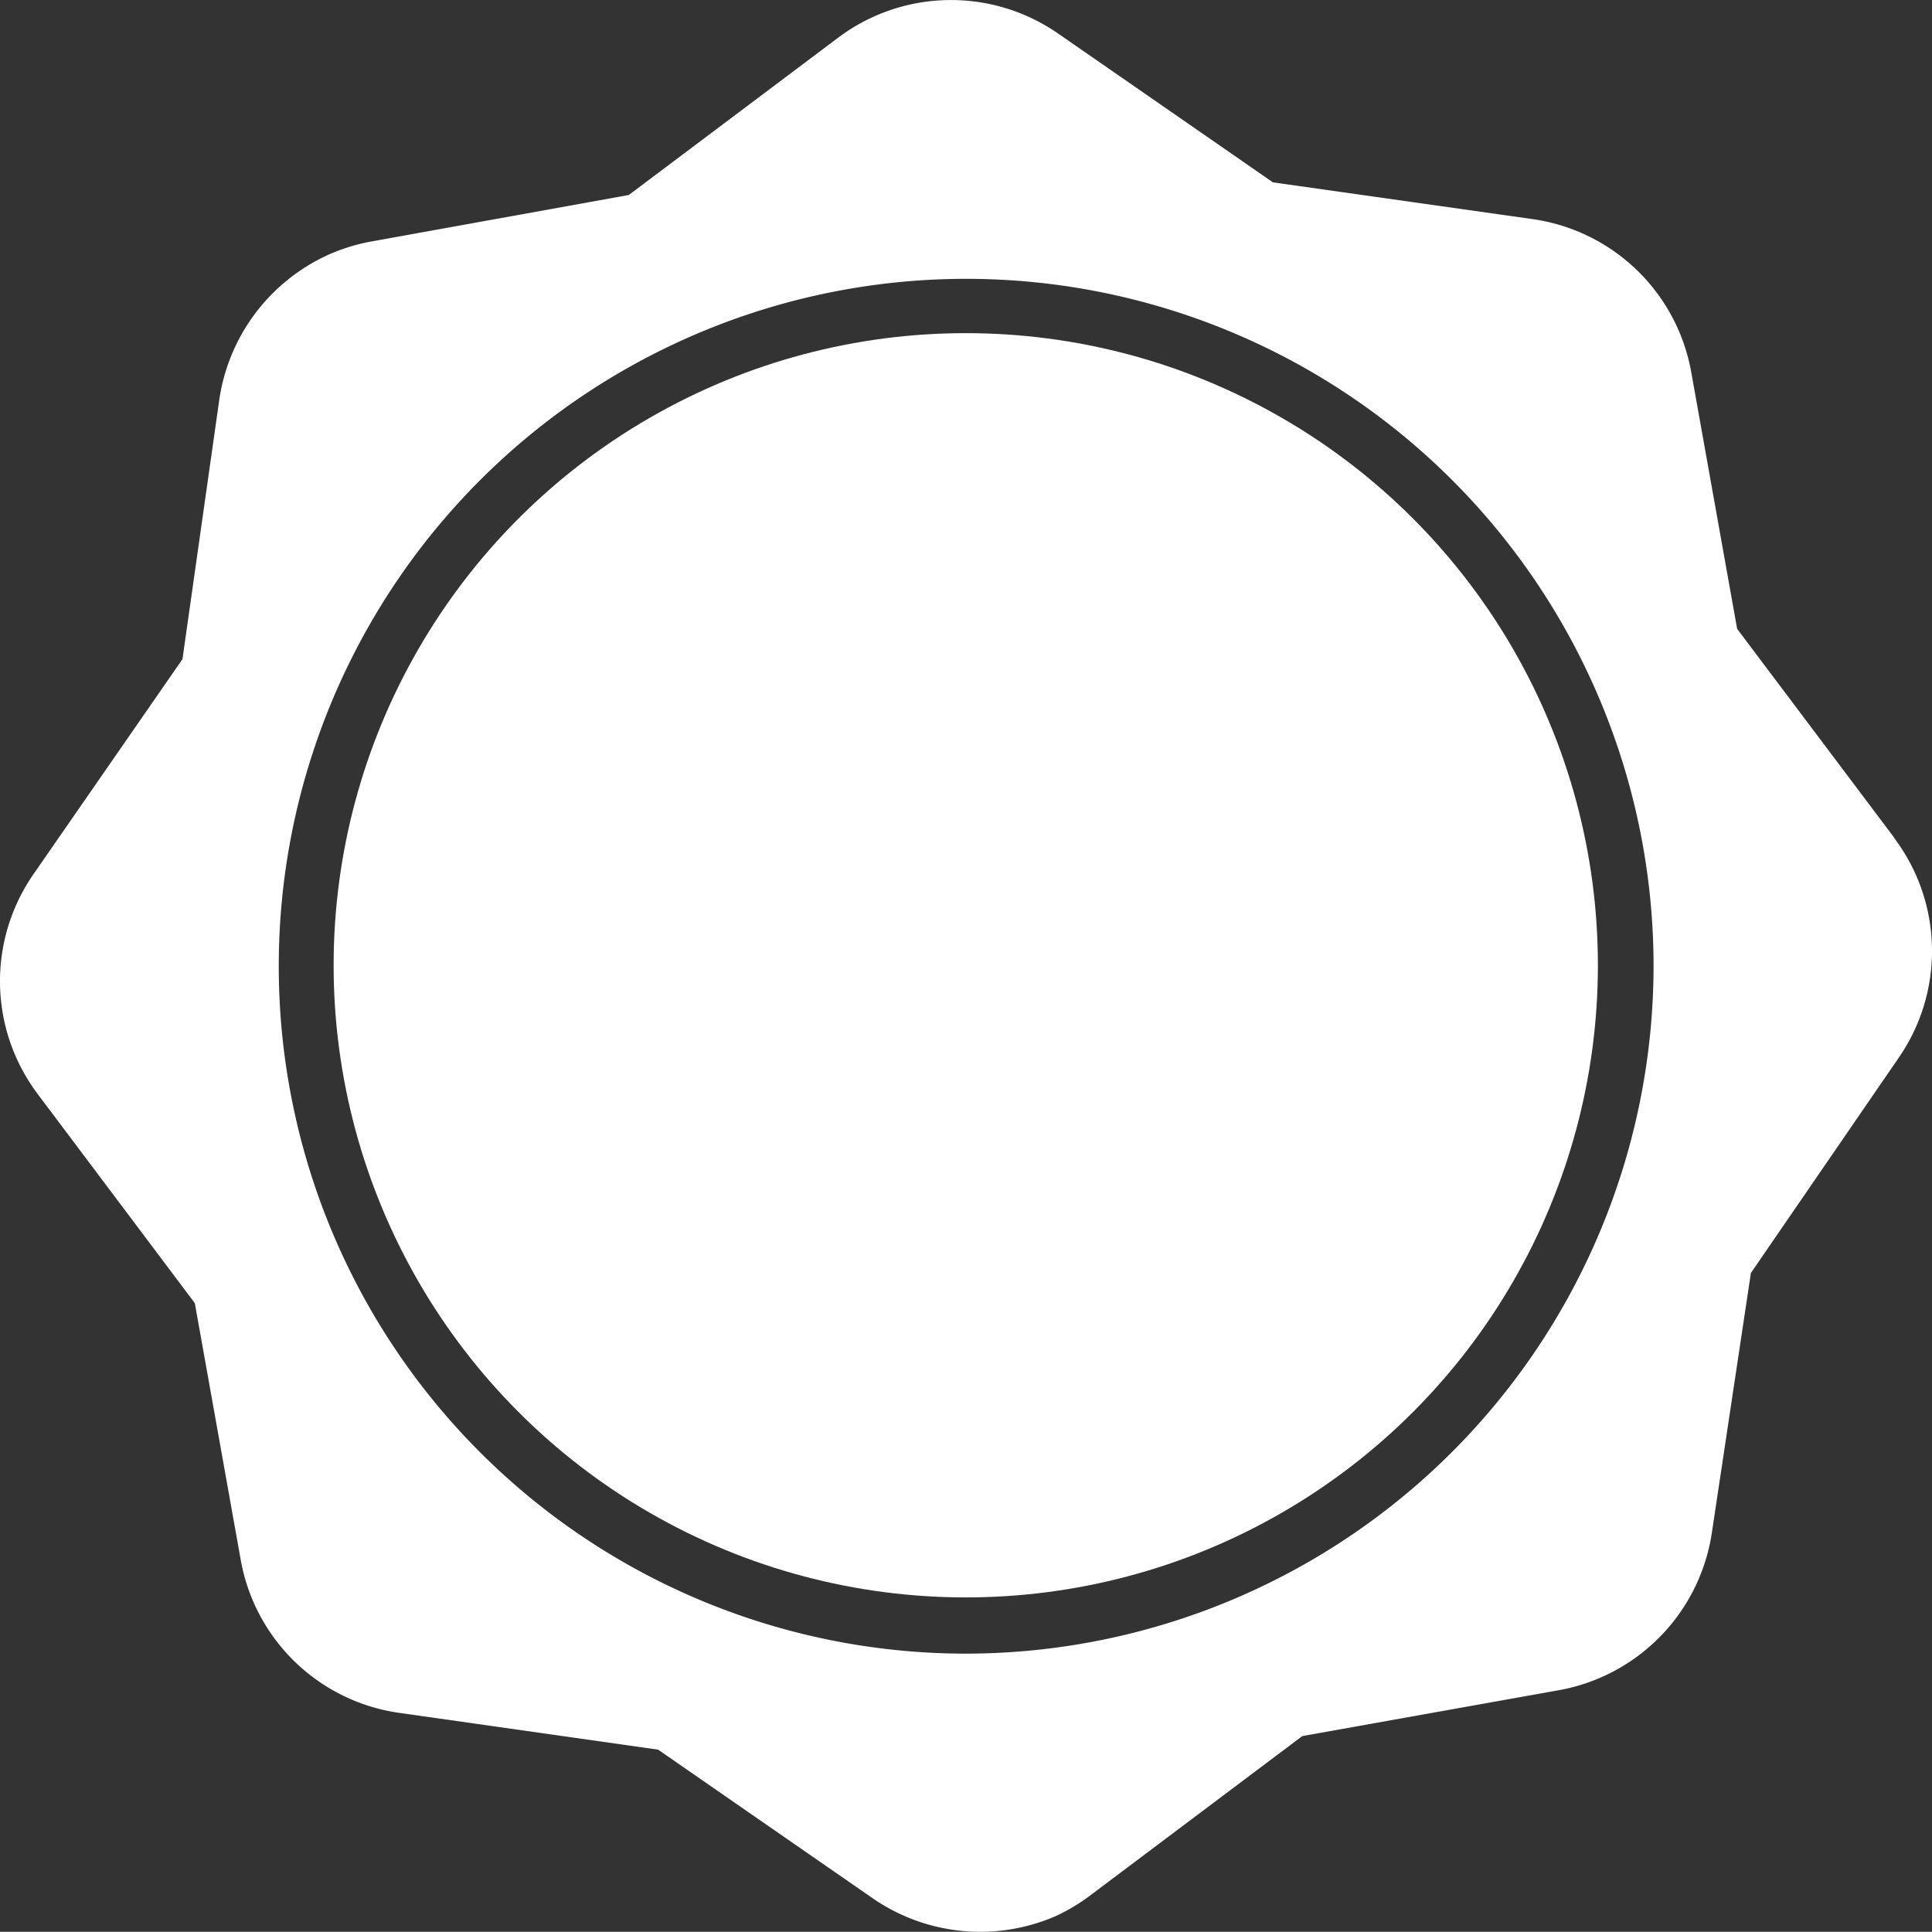
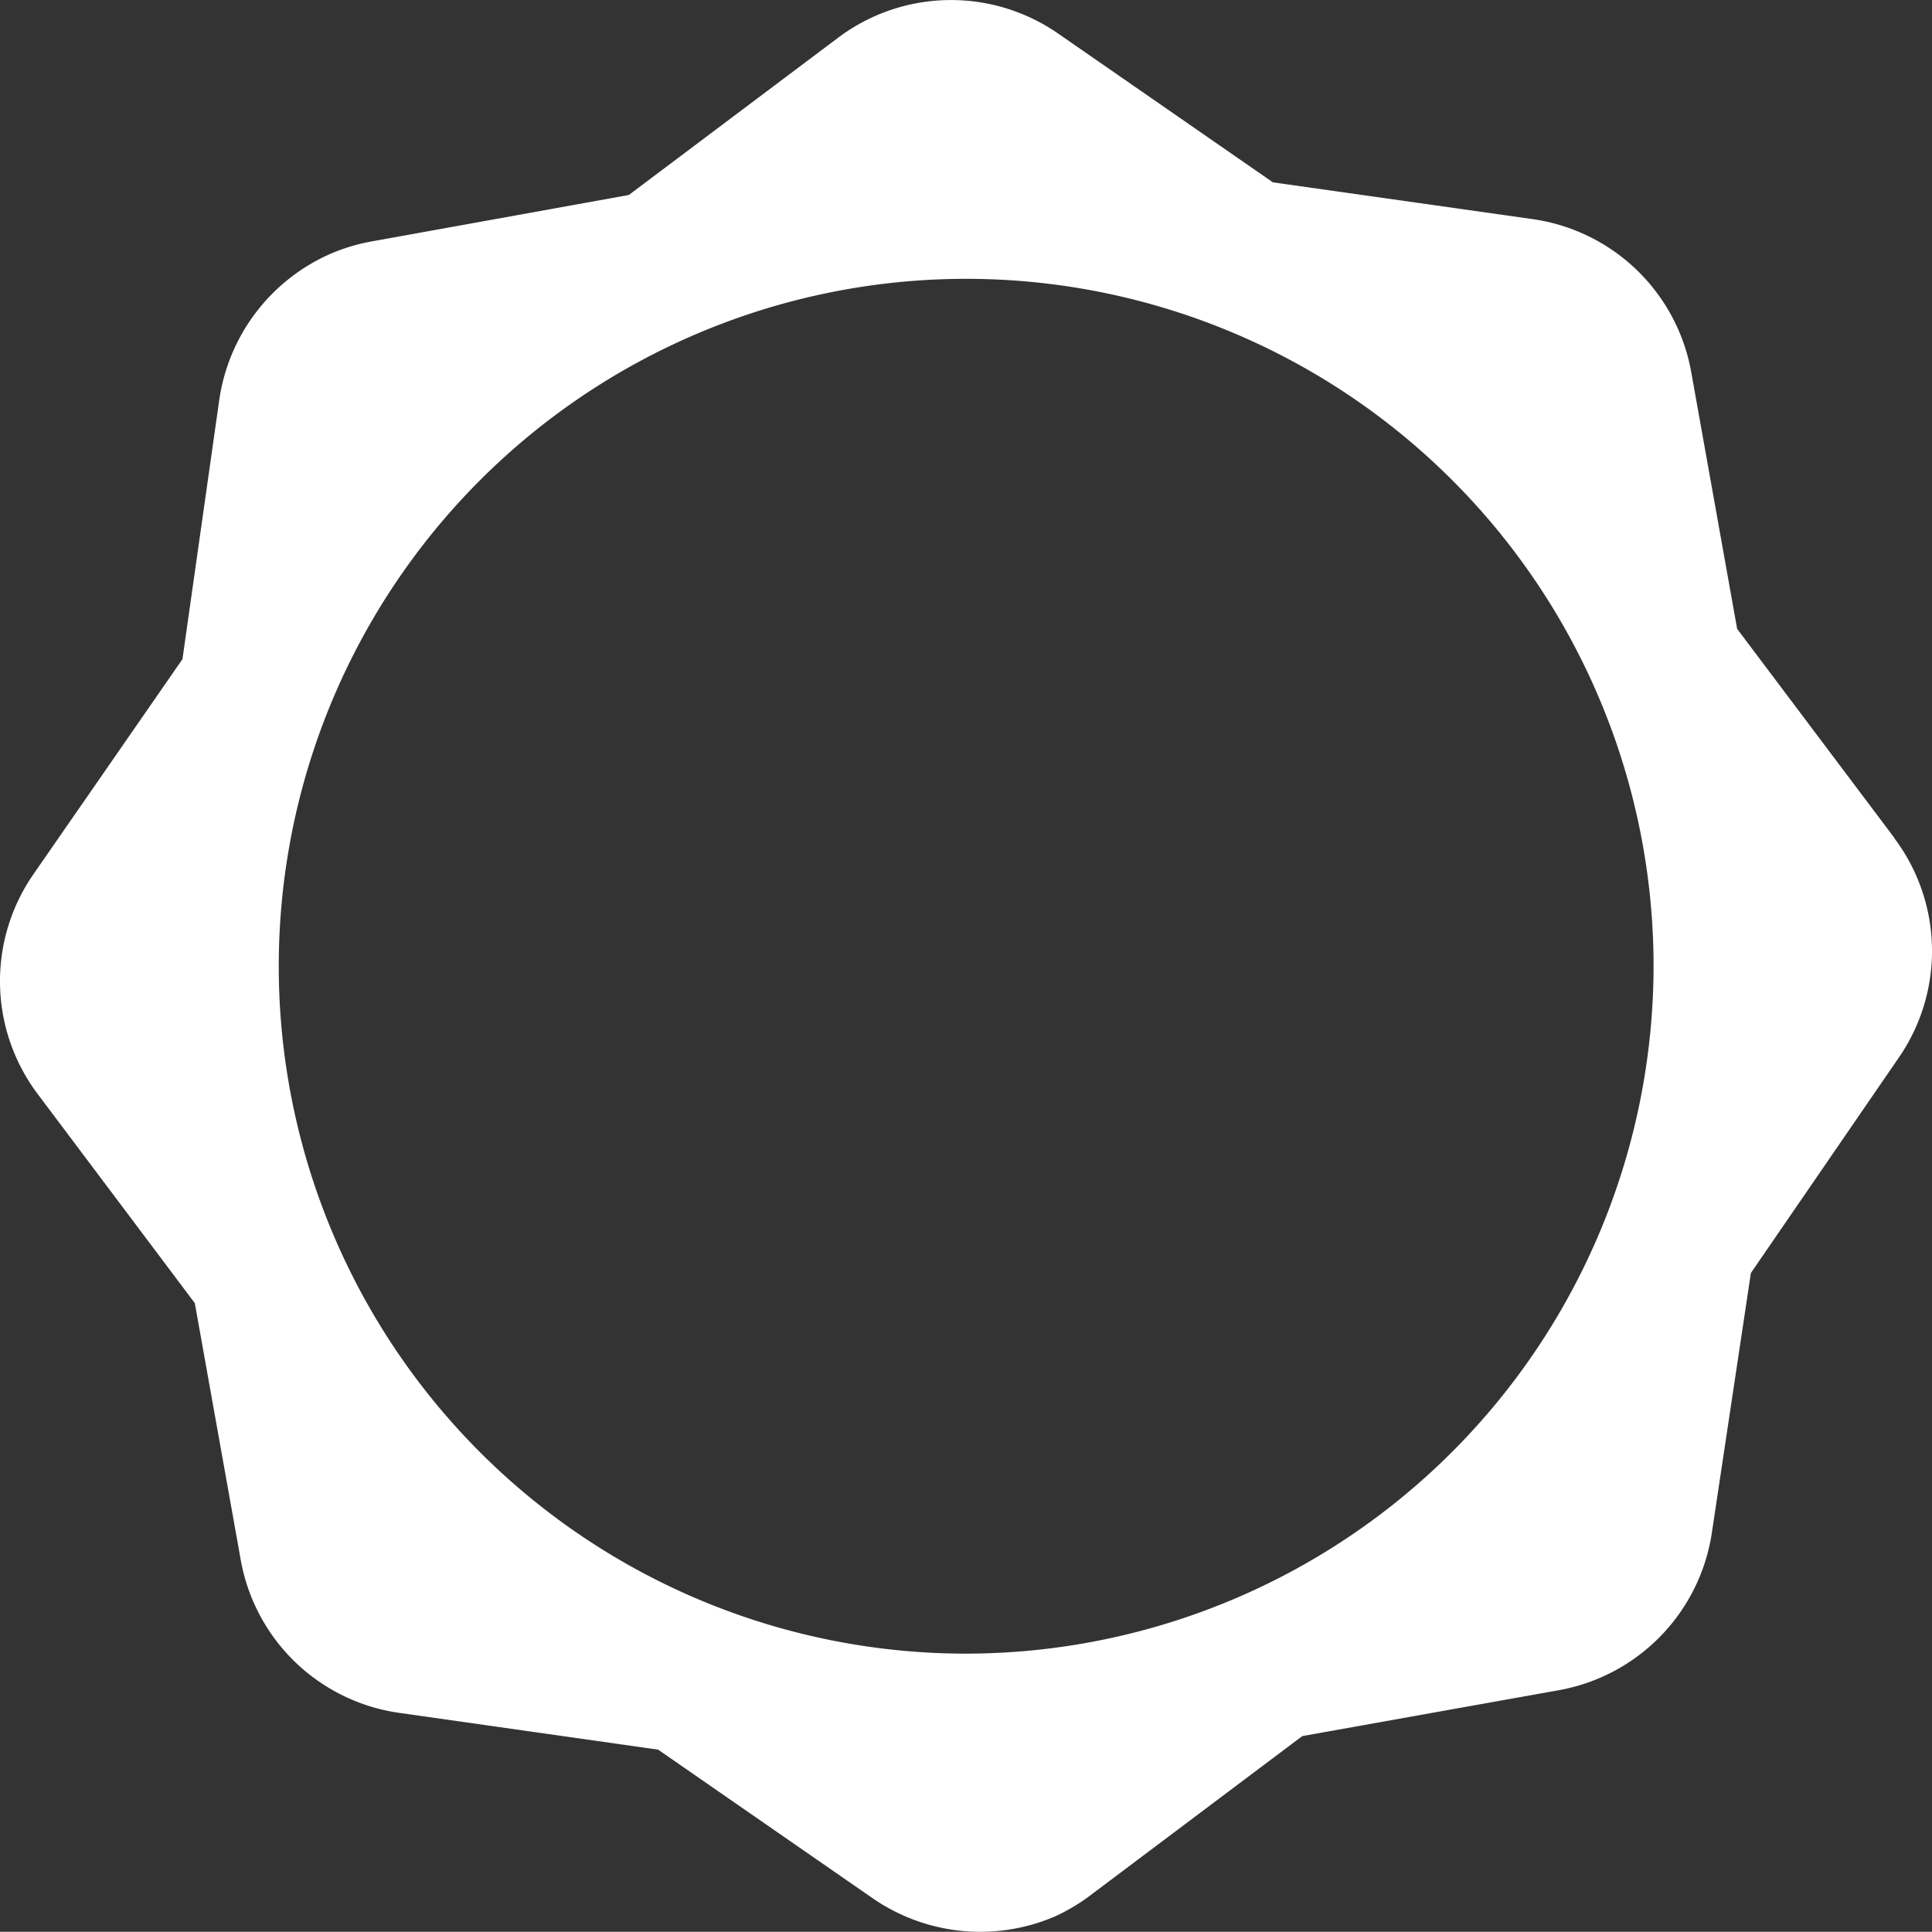
<svg xmlns="http://www.w3.org/2000/svg" id="Groupe_602" data-name="Groupe 602" width="52.541" height="52.535" viewBox="0 0 52.541 52.535">
  <rect x="0" y="0" width="52.541" height="52.535" fill="#333333" stroke="none" />
  <g id="Calque_3" data-name="Calque 3">
    <path id="Tracé_1191" data-name="Tracé 1191" d="M76.077,43.218,71.8,37.531l-1.251-6.995a5.111,5.111,0,0,0-4.311-4.148l-7.063-1-5.843-4.048a5.111,5.111,0,0,0-5.987.119l-5.687,4.273L34.636,27a5.091,5.091,0,0,0-1.132.35,5.143,5.143,0,0,0-2.984,3.96l-1,7.045L25.47,44.2a5.105,5.105,0,0,0,.113,5.981l4.273,5.687,1.251,6.995a5.105,5.105,0,0,0,4.311,4.148l7.038,1L48.3,72.059a5.149,5.149,0,0,0,4.961.482,5.215,5.215,0,0,0,1.026-.626l5.687-4.273,6.995-1.251a5.124,5.124,0,0,0,4.148-4.311l1.057-7.032L76.19,49.2a5.105,5.105,0,0,0-.119-5.981h0ZM50.833,65.4A18.694,18.694,0,1,1,69.527,46.7h0A18.719,18.719,0,0,1,50.833,65.4Z" transform="translate(-24.558 -20.429)" fill="#fff" />
  </g>
-   <circle id="Ellipse_13" data-name="Ellipse 13" cx="17.191" cy="17.191" r="17.191" transform="translate(9.073 9.06)" fill="#fff" />
</svg>